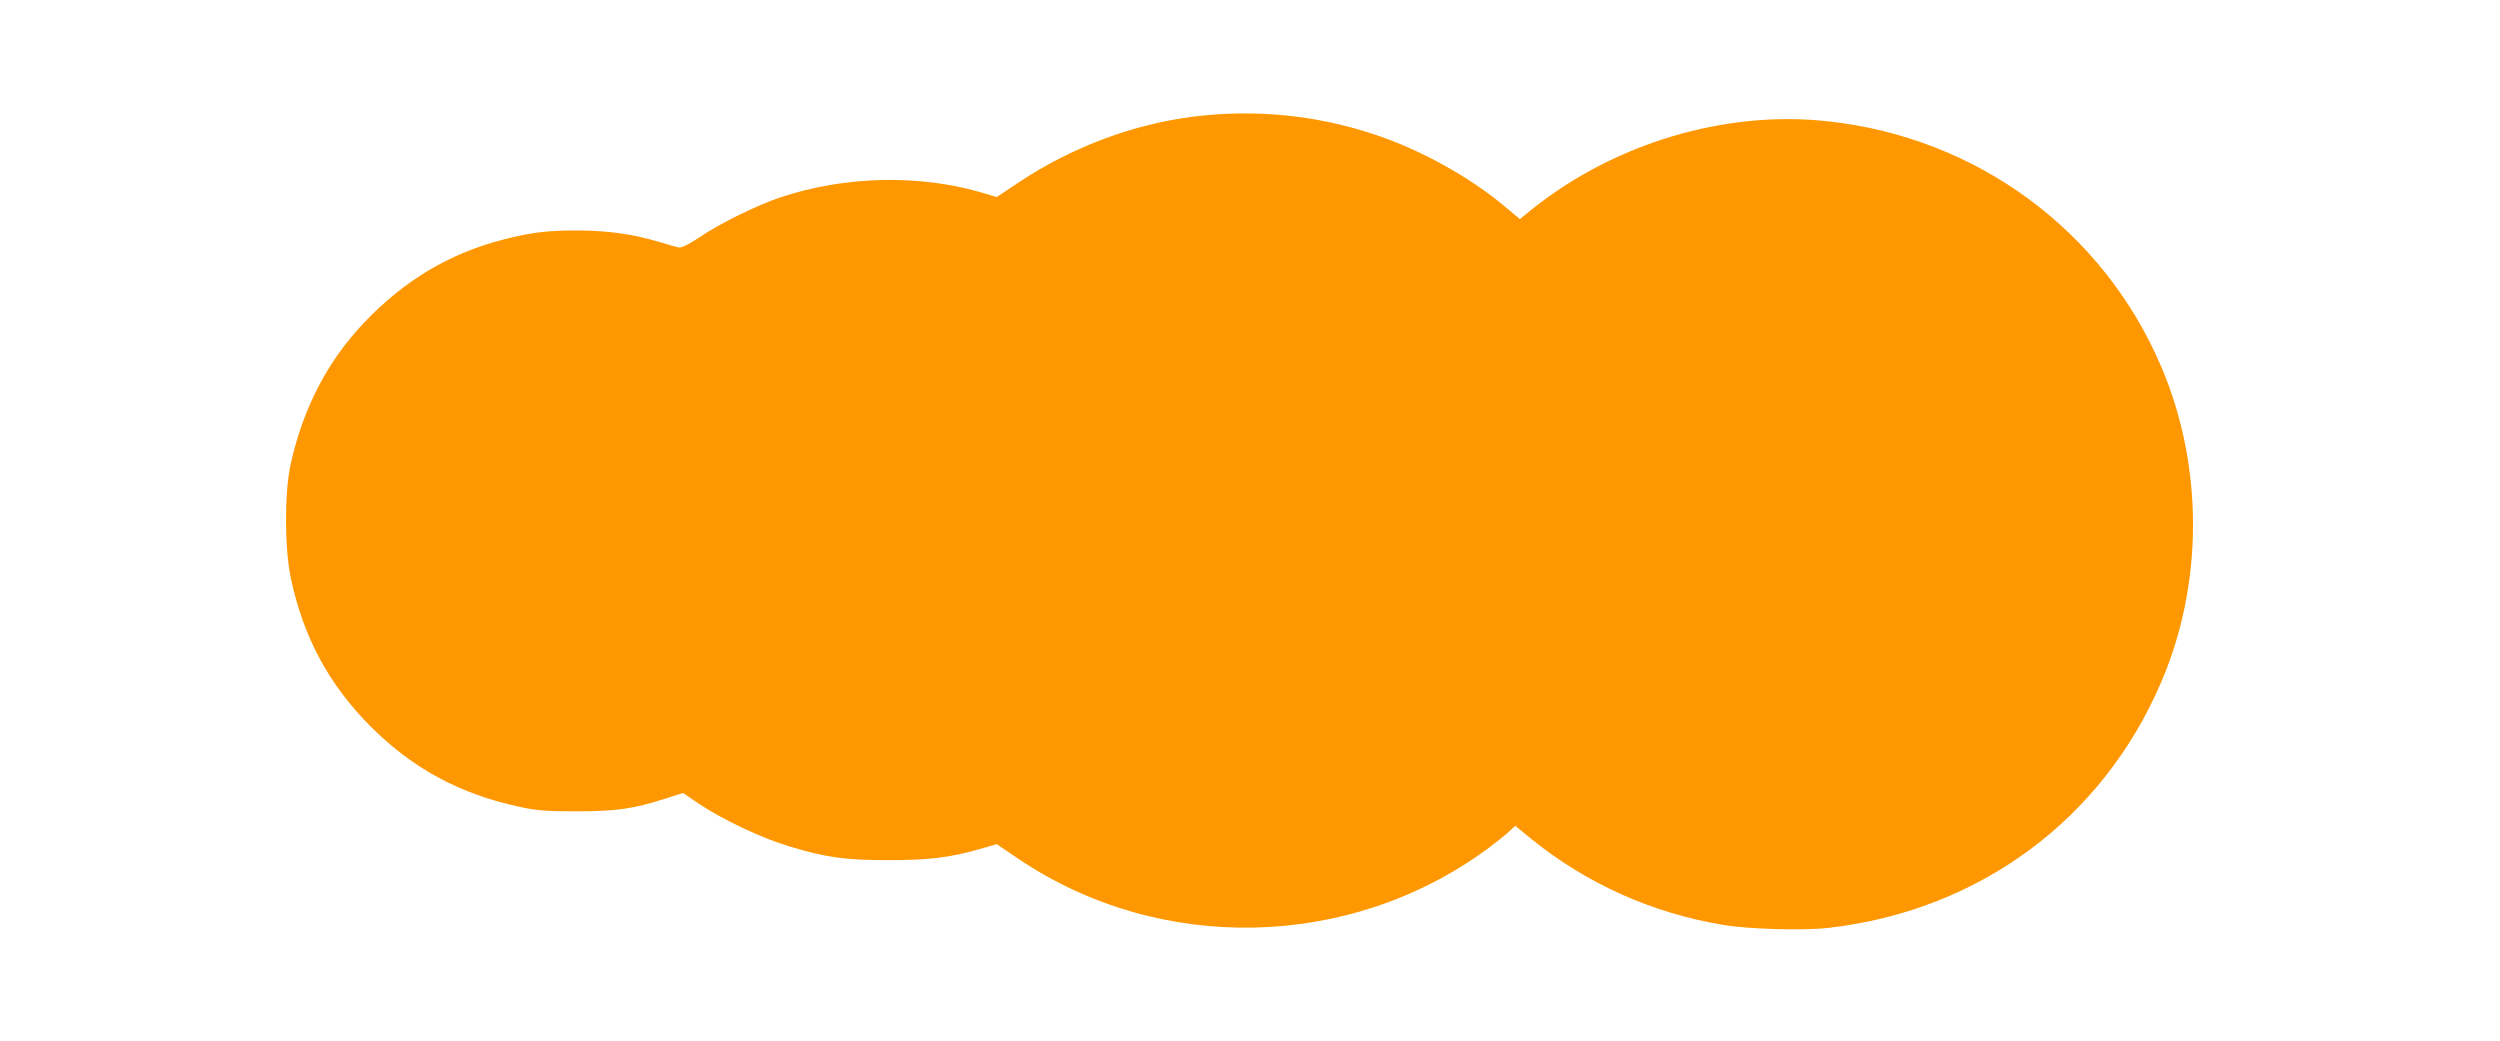
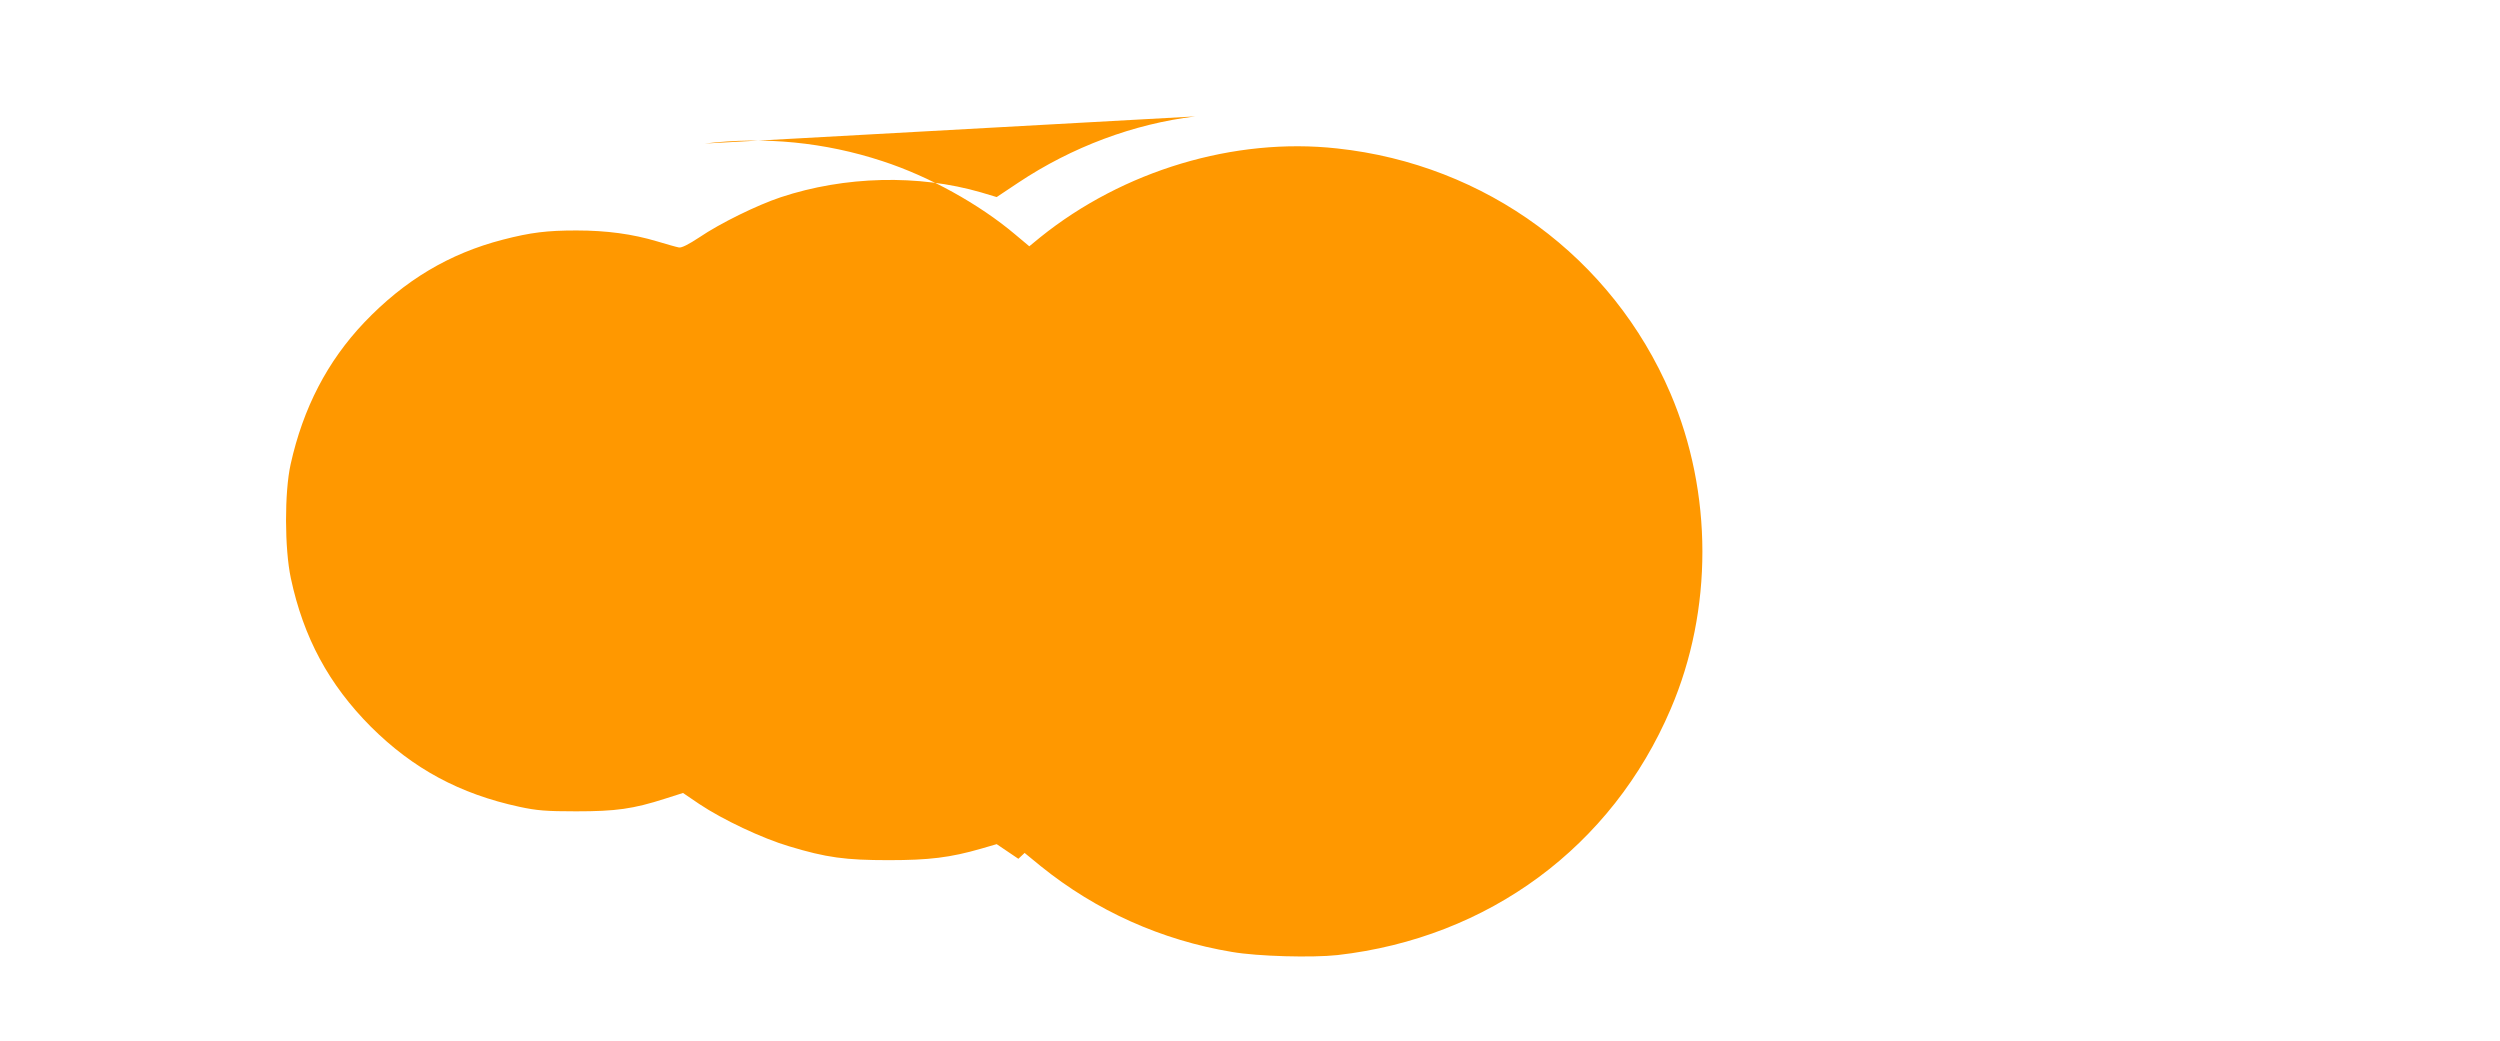
<svg xmlns="http://www.w3.org/2000/svg" version="1.0" width="1280pt" height="533pt" viewBox="0 0 1280 533" preserveAspectRatio="xMidYMid meet">
  <g transform="translate(0,533) scale(0.1,-0.1)" fill="#ff9800" stroke="none">
-     <path d="M6120 4734 c-315 -38 -631 -156 -906 -339 l-111 -74 -80 24 c-320 93 -698 84 -1026 -25 -120 -40 -310 -133 -416 -205 -56 -37 -92 -55 -105 -52 -12 2 -61 16 -111 31 -127 38 -259 56 -413 56 -151 0 -234 -10 -377 -47 -275 -71 -504 -208 -710 -424 -189 -199 -313 -438 -377 -726 -32 -144 -31 -433 1 -583 65 -305 195 -545 410 -761 216 -215 455 -344 761 -410 88 -19 136 -23 290 -23 203 0 291 12 456 65 l91 29 84 -57 c118 -79 323 -176 459 -216 191 -58 289 -71 510 -71 207 0 315 13 474 59 l79 23 111 -75 c726 -490 1701 -467 2406 54 41 31 89 69 106 85 l32 30 83 -68 c284 -229 618 -379 979 -439 133 -23 411 -30 540 -16 773 88 1405 555 1706 1260 217 506 216 1107 -1 1615 -298 697 -945 1173 -1707 1255 -526 58 -1095 -113 -1520 -455 l-56 -46 -74 62 c-184 155 -439 296 -678 374 -295 97 -603 127 -910 90z" />
+     <path d="M6120 4734 c-315 -38 -631 -156 -906 -339 l-111 -74 -80 24 c-320 93 -698 84 -1026 -25 -120 -40 -310 -133 -416 -205 -56 -37 -92 -55 -105 -52 -12 2 -61 16 -111 31 -127 38 -259 56 -413 56 -151 0 -234 -10 -377 -47 -275 -71 -504 -208 -710 -424 -189 -199 -313 -438 -377 -726 -32 -144 -31 -433 1 -583 65 -305 195 -545 410 -761 216 -215 455 -344 761 -410 88 -19 136 -23 290 -23 203 0 291 12 456 65 l91 29 84 -57 c118 -79 323 -176 459 -216 191 -58 289 -71 510 -71 207 0 315 13 474 59 l79 23 111 -75 l32 30 83 -68 c284 -229 618 -379 979 -439 133 -23 411 -30 540 -16 773 88 1405 555 1706 1260 217 506 216 1107 -1 1615 -298 697 -945 1173 -1707 1255 -526 58 -1095 -113 -1520 -455 l-56 -46 -74 62 c-184 155 -439 296 -678 374 -295 97 -603 127 -910 90z" />
  </g>
</svg>